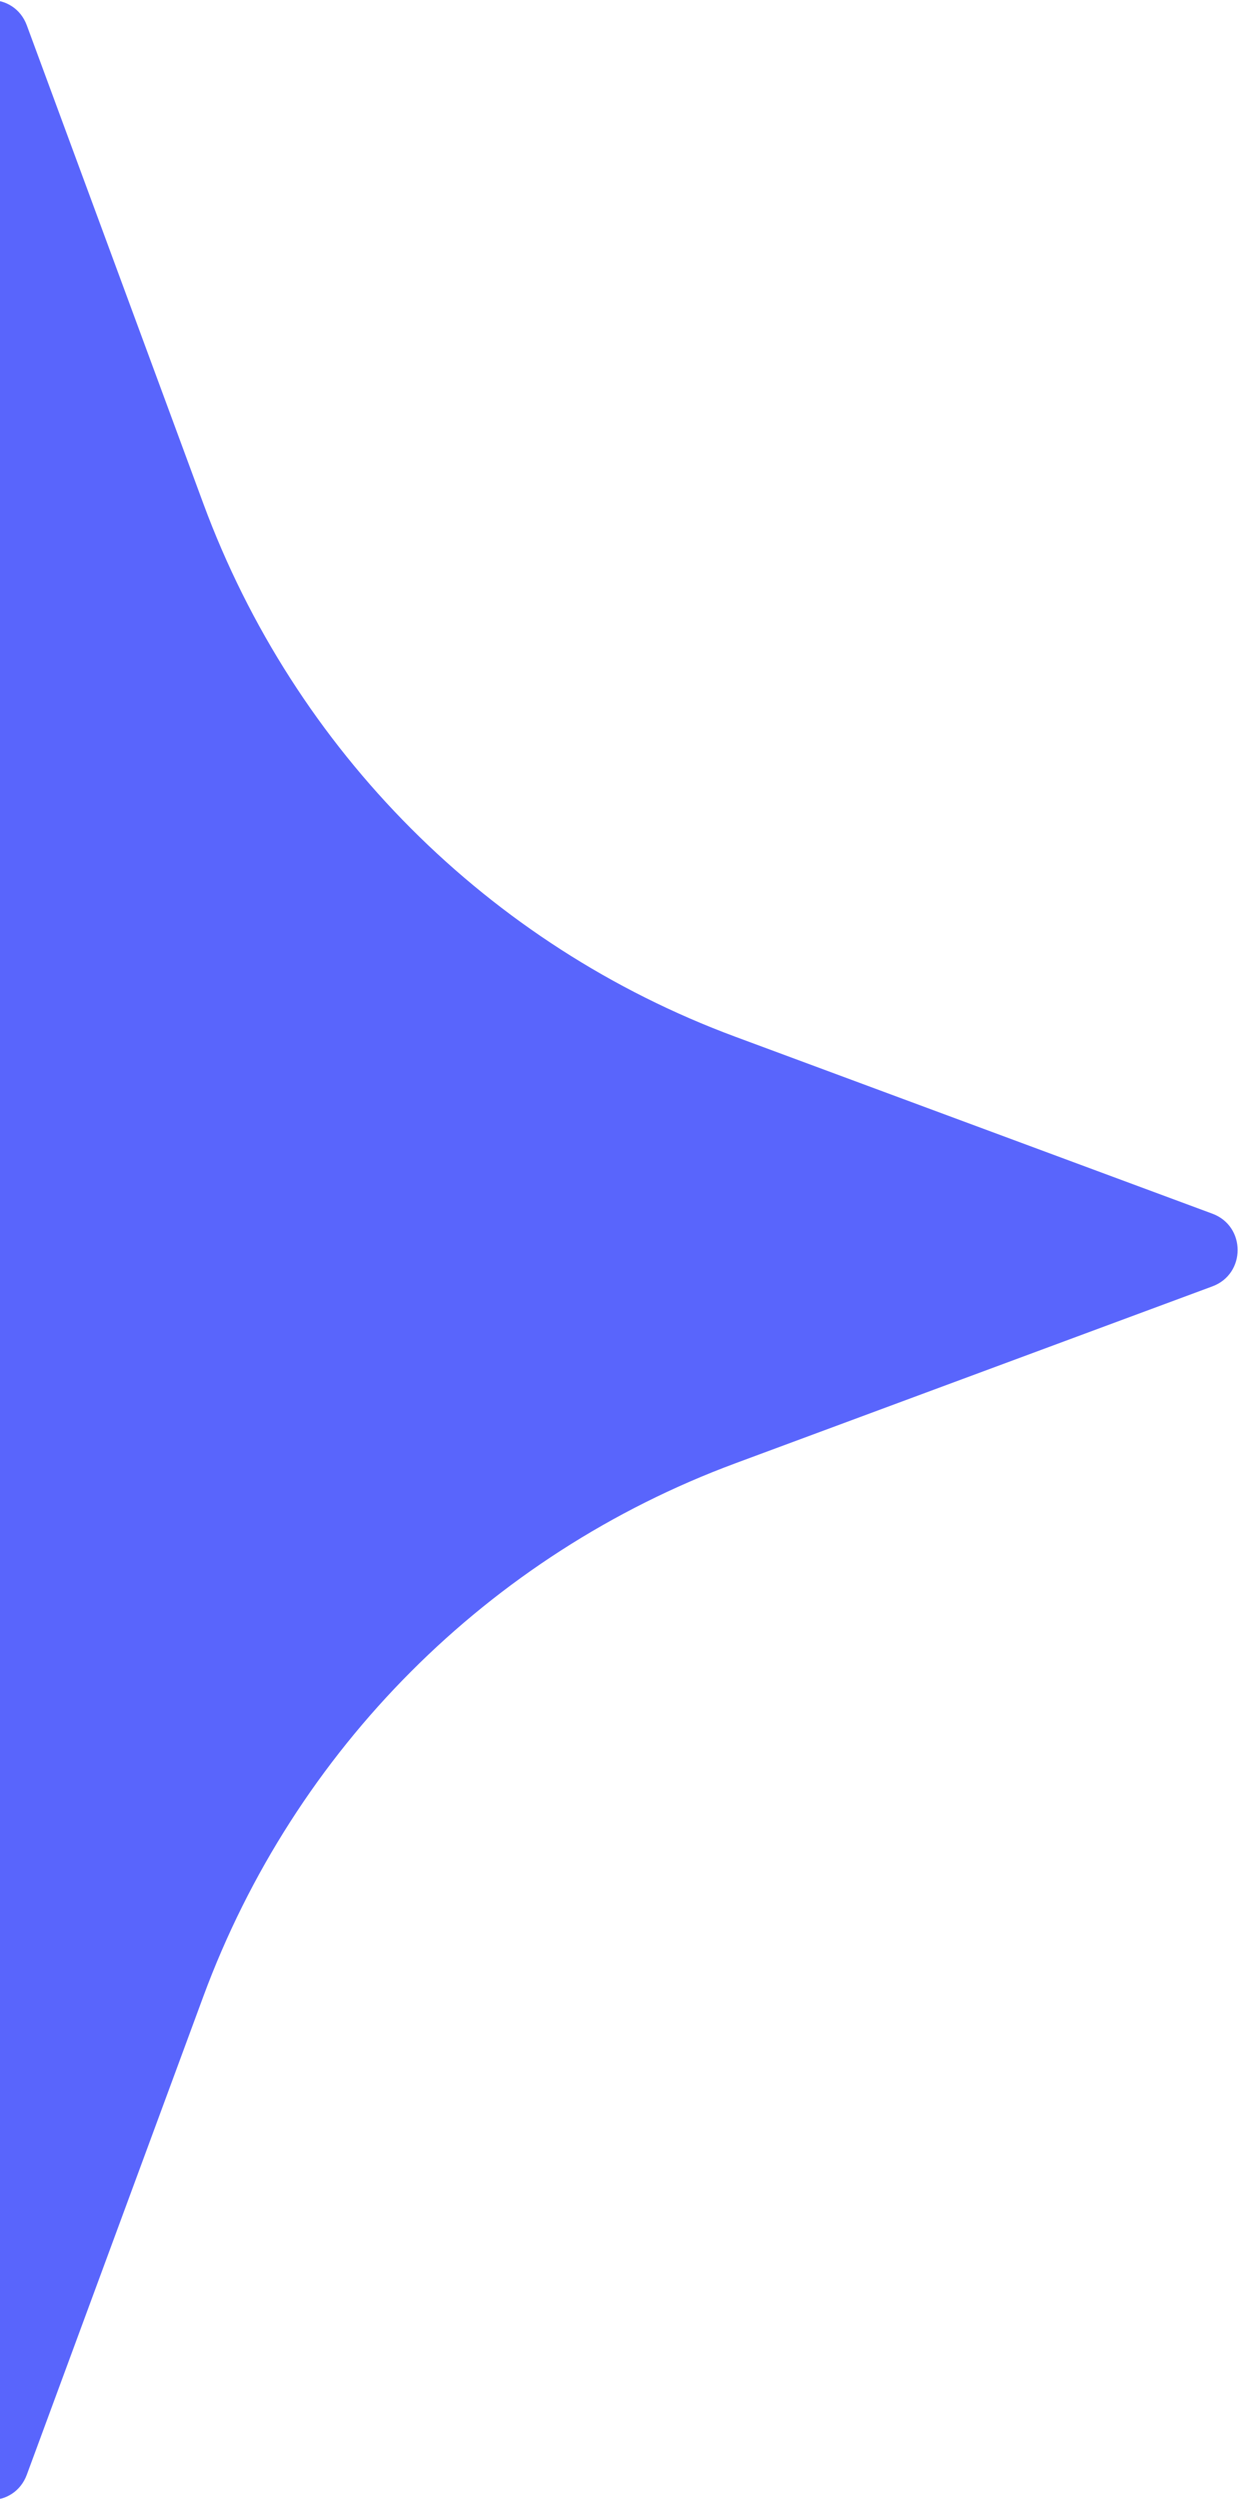
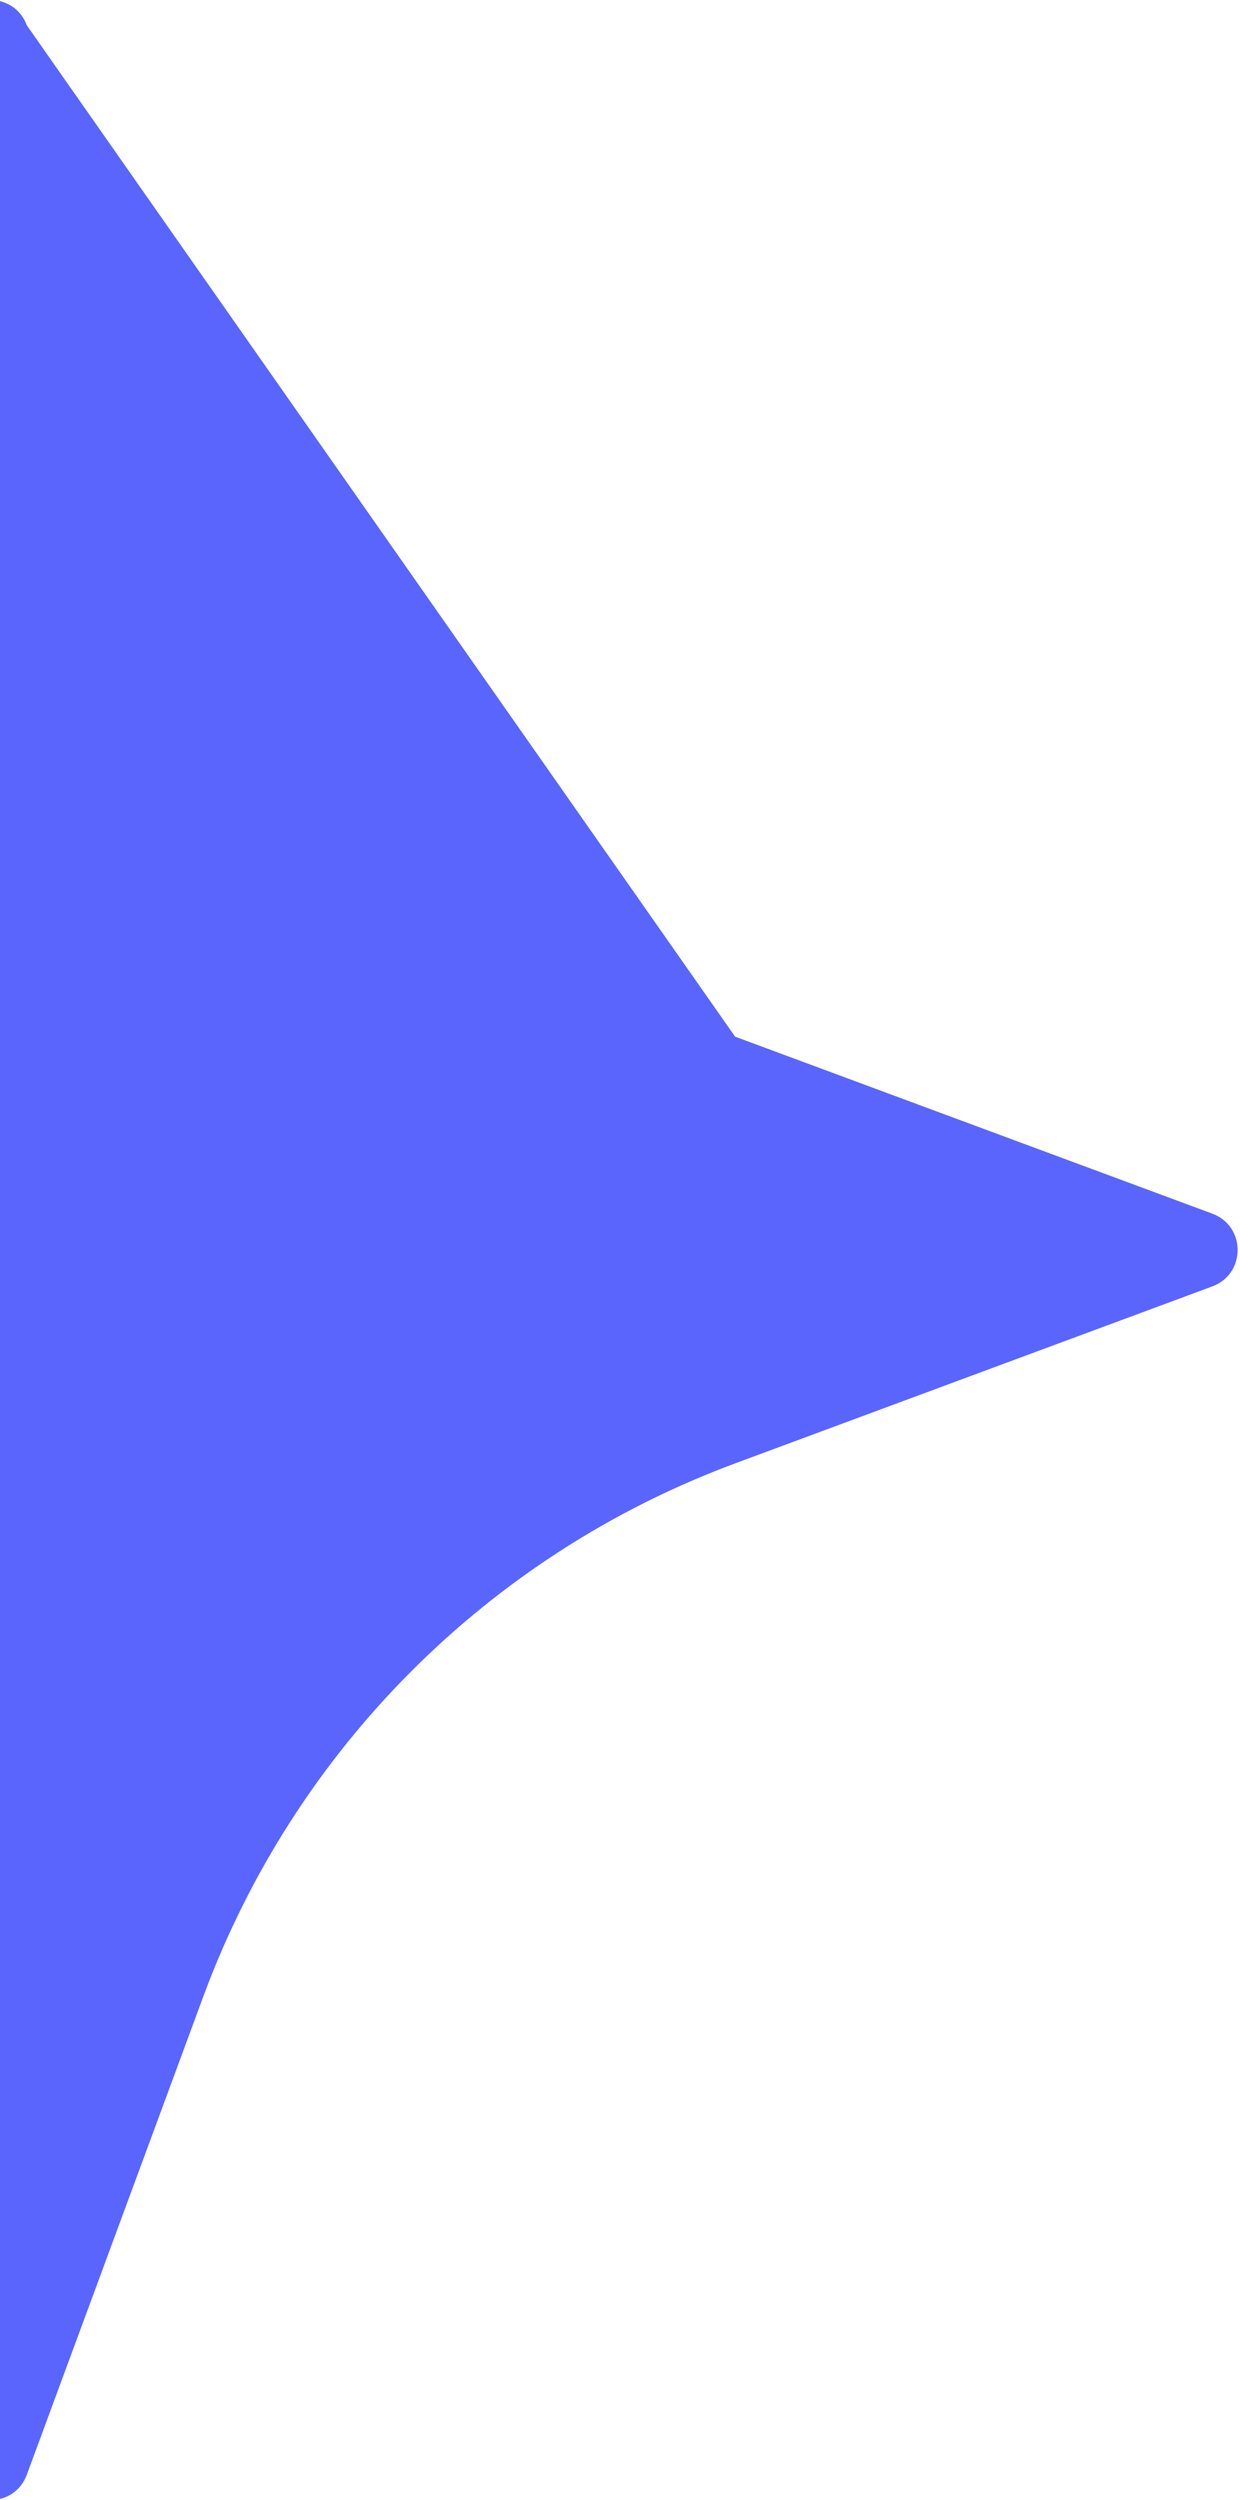
<svg xmlns="http://www.w3.org/2000/svg" width="262" height="528" viewBox="0 0 262 528" fill="none">
-   <path d="M155.321 309.059L256.164 271.673C263.277 269.037 263.277 258.96 256.164 256.324L155.321 218.935C103.269 199.64 62.236 158.527 42.972 106.379L5.663 5.345C3.029 -1.779 -7.026 -1.779 -9.66 5.345L-46.978 106.379C-66.234 158.527 -107.272 199.64 -159.319 218.935L-260.164 256.327C-267.277 258.963 -267.277 269.04 -260.164 271.676L-159.321 309.062C-107.275 328.363 -66.237 369.47 -46.981 421.619L-9.663 522.658C-7.029 529.782 3.026 529.782 5.66 522.658L42.969 421.619C62.234 369.47 103.263 328.36 155.319 309.062L155.321 309.059Z" fill="#5965FC" />
+   <path d="M155.321 309.059L256.164 271.673C263.277 269.037 263.277 258.96 256.164 256.324L155.321 218.935L5.663 5.345C3.029 -1.779 -7.026 -1.779 -9.66 5.345L-46.978 106.379C-66.234 158.527 -107.272 199.64 -159.319 218.935L-260.164 256.327C-267.277 258.963 -267.277 269.04 -260.164 271.676L-159.321 309.062C-107.275 328.363 -66.237 369.47 -46.981 421.619L-9.663 522.658C-7.029 529.782 3.026 529.782 5.66 522.658L42.969 421.619C62.234 369.47 103.263 328.36 155.319 309.062L155.321 309.059Z" fill="#5965FC" />
</svg>